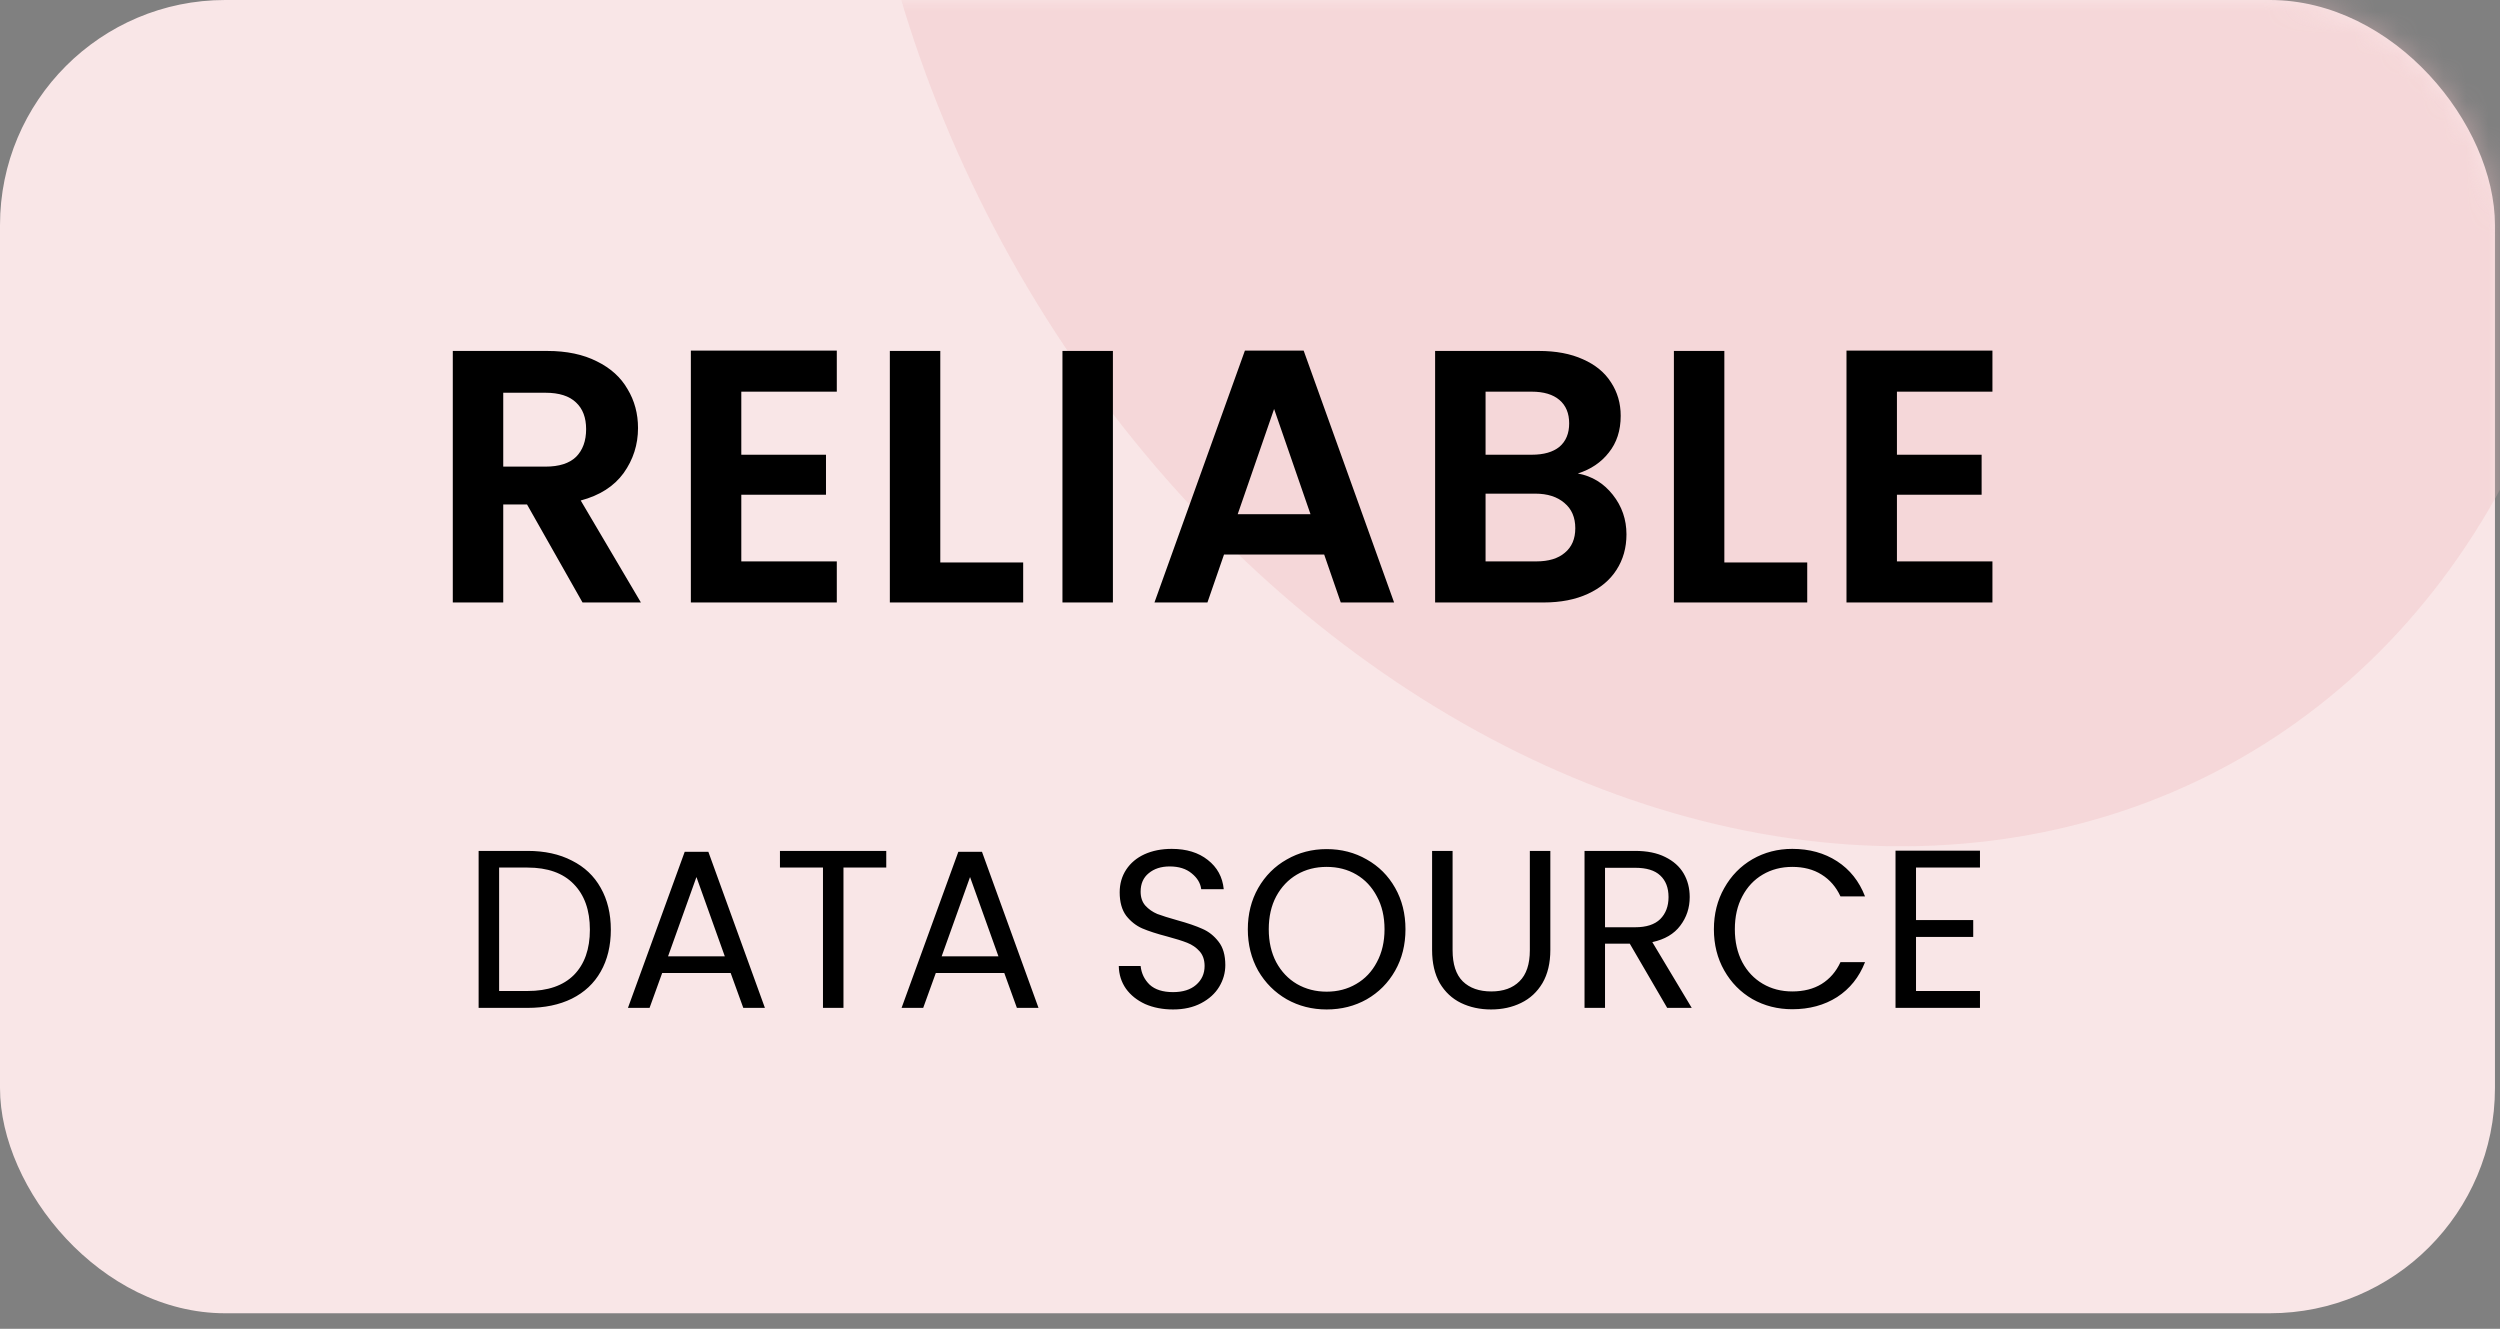
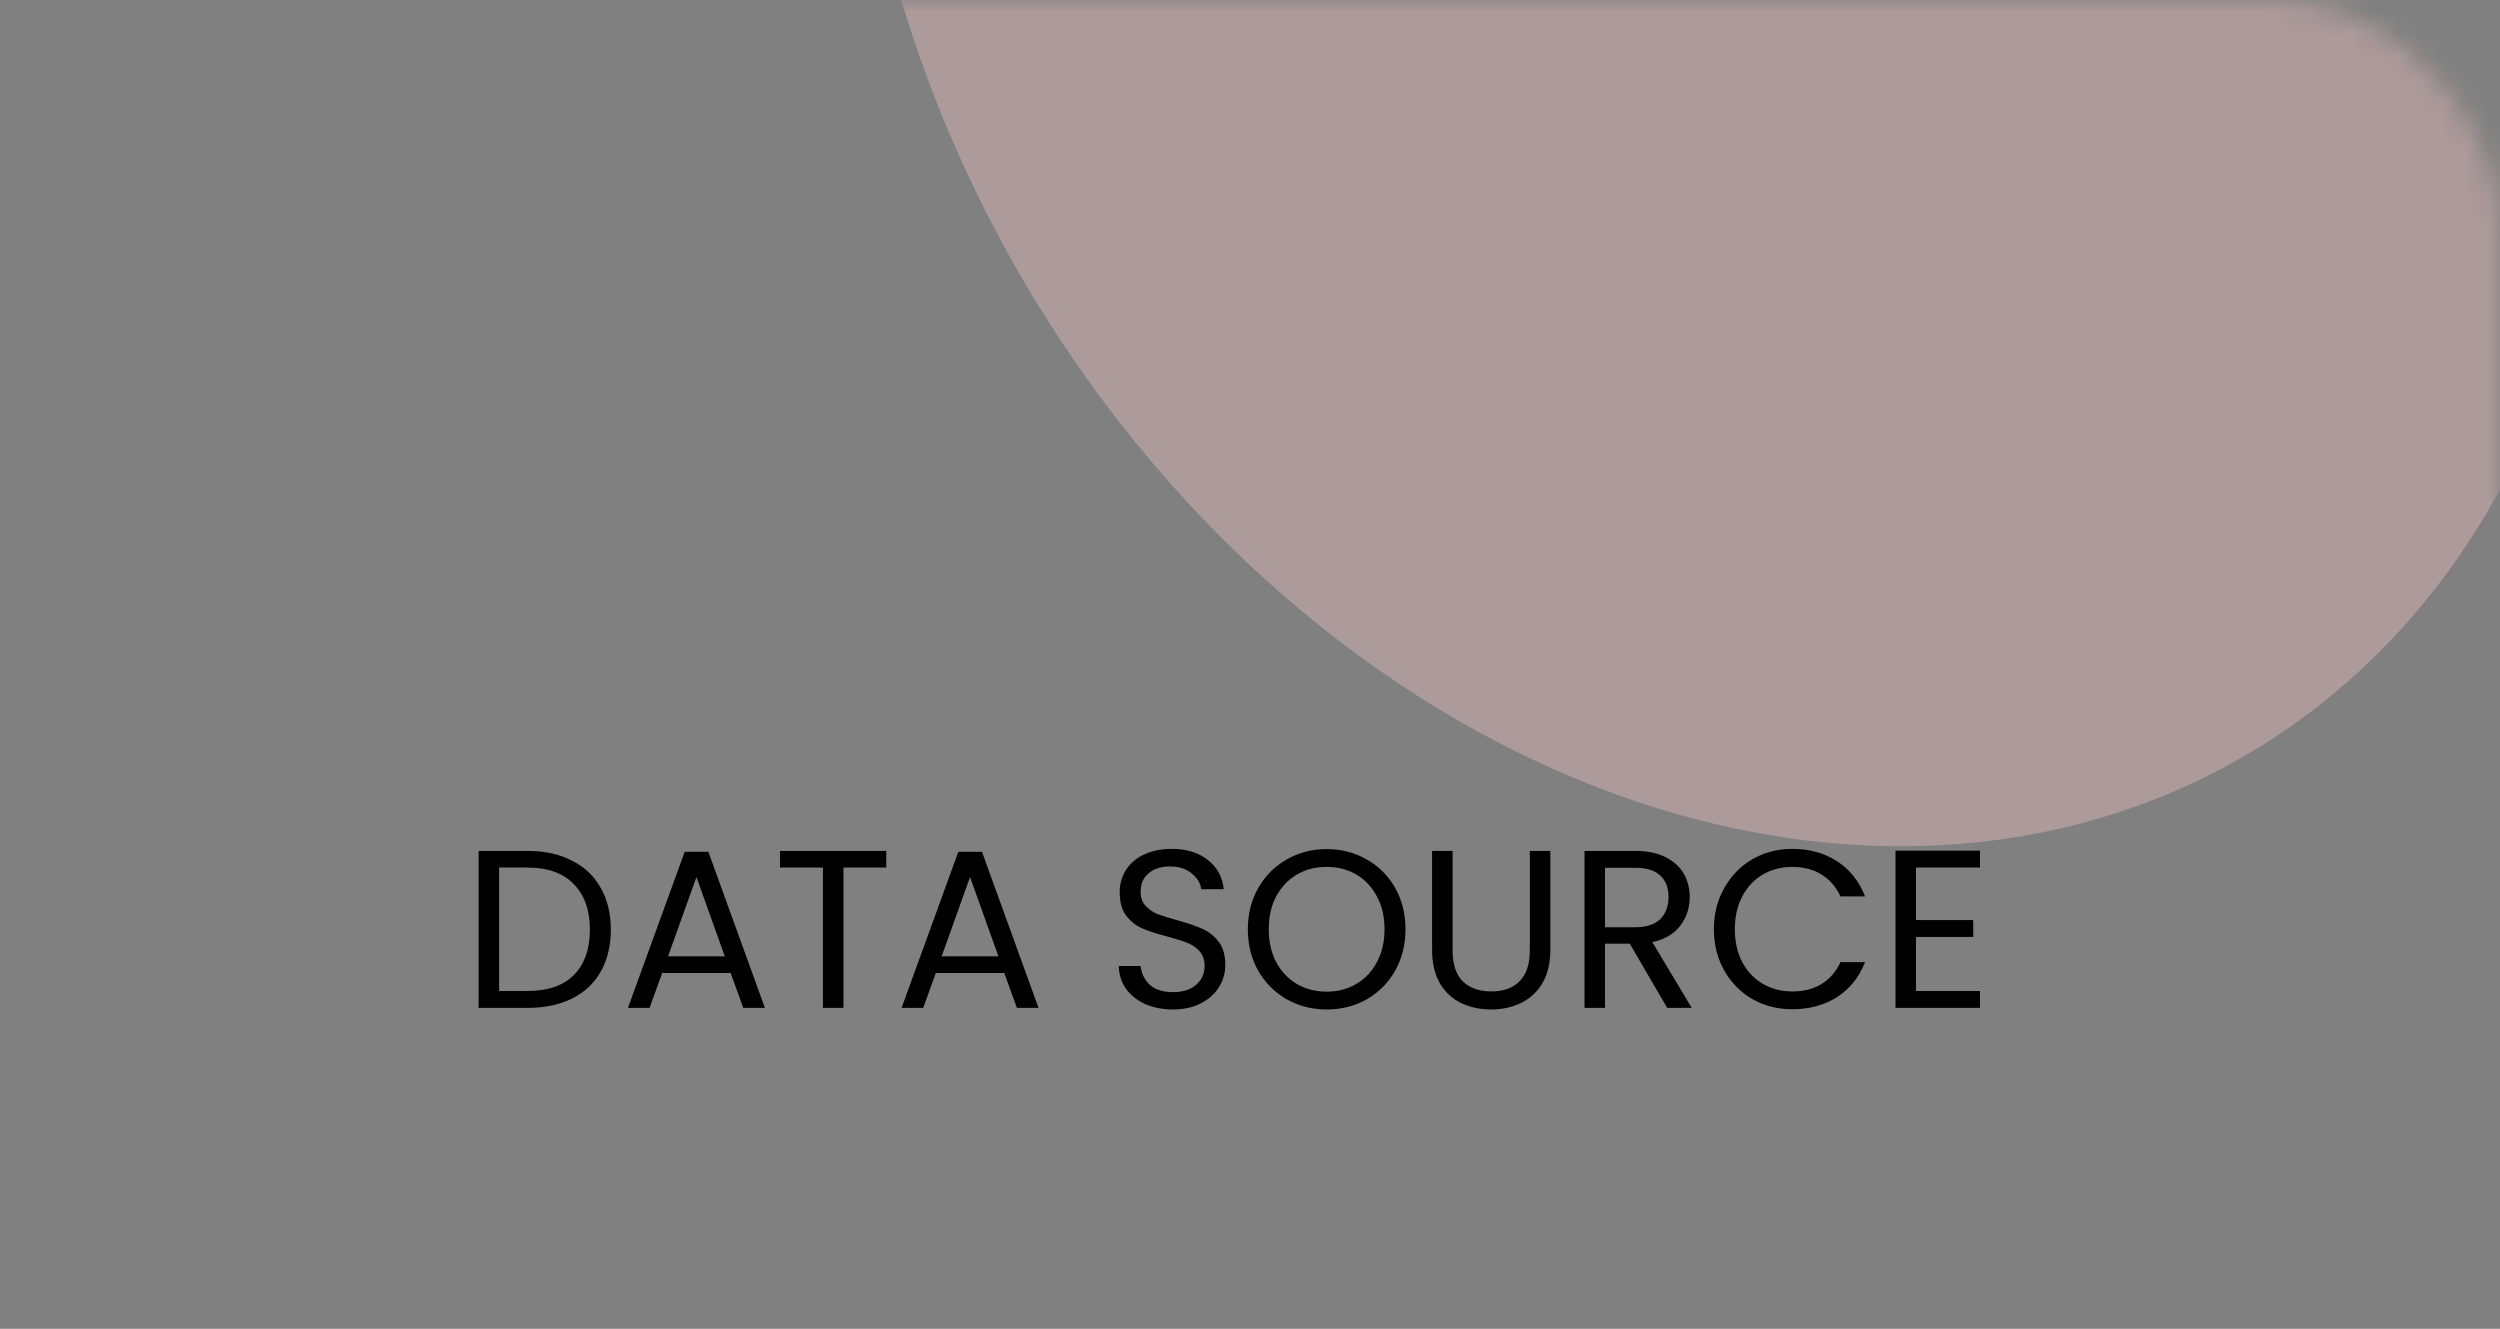
<svg xmlns="http://www.w3.org/2000/svg" width="111" height="59" viewBox="0 0 111 59" fill="none">
  <rect x="0" y="0" width="111" height="59" fill="#808080" stroke="none" />
-   <rect width="110.776" height="58.309" rx="10" fill="#F9E6E7" />
  <mask id="mask0_4273_79521" style="mask-type:alpha" maskUnits="userSpaceOnUse" x="0" y="0" width="111" height="59">
    <rect width="111" height="58.75" rx="10" fill="#FFE399" />
  </mask>
  <g mask="url(#mask0_4273_79521)">
    <ellipse rx="36.368" ry="45.746" transform="matrix(0.905 -0.426 0.453 0.891 76.716 -6.03)" fill="#F1C0C3" fill-opacity="0.4" />
    <path d="M23.421 37.78C24.181 37.78 24.838 37.923 25.391 38.21C25.951 38.49 26.378 38.893 26.671 39.42C26.971 39.947 27.121 40.567 27.121 41.28C27.121 41.993 26.971 42.613 26.671 43.14C26.378 43.66 25.951 44.06 25.391 44.34C24.838 44.613 24.181 44.75 23.421 44.75H21.251V37.78H23.421ZM23.421 44C24.321 44 25.008 43.763 25.481 43.29C25.954 42.81 26.191 42.14 26.191 41.28C26.191 40.413 25.951 39.737 25.471 39.25C24.998 38.763 24.314 38.52 23.421 38.52H22.161V44H23.421ZM32.441 43.2H29.401L28.841 44.75H27.881L30.401 37.82H31.451L33.962 44.75H33.002L32.441 43.2ZM32.181 42.46L30.922 38.94L29.662 42.46H32.181ZM39.35 37.78V38.52H37.45V44.75H36.54V38.52H34.63V37.78H39.35ZM44.59 43.2H41.55L40.99 44.75H40.03L42.55 37.82H43.6L46.11 44.75H45.15L44.59 43.2ZM44.33 42.46L43.07 38.94L41.81 42.46H44.33ZM52.084 44.82C51.624 44.82 51.211 44.74 50.844 44.58C50.484 44.413 50.201 44.187 49.994 43.9C49.788 43.607 49.681 43.27 49.674 42.89H50.644C50.678 43.217 50.811 43.493 51.044 43.72C51.284 43.94 51.631 44.05 52.084 44.05C52.517 44.05 52.858 43.943 53.104 43.73C53.358 43.51 53.484 43.23 53.484 42.89C53.484 42.623 53.411 42.407 53.264 42.24C53.117 42.073 52.934 41.947 52.714 41.86C52.494 41.773 52.197 41.68 51.824 41.58C51.364 41.46 50.994 41.34 50.714 41.22C50.441 41.1 50.204 40.913 50.004 40.66C49.811 40.4 49.714 40.053 49.714 39.62C49.714 39.24 49.811 38.903 50.004 38.61C50.197 38.317 50.468 38.09 50.814 37.93C51.167 37.77 51.571 37.69 52.024 37.69C52.678 37.69 53.211 37.853 53.624 38.18C54.044 38.507 54.281 38.94 54.334 39.48H53.334C53.301 39.213 53.161 38.98 52.914 38.78C52.667 38.573 52.341 38.47 51.934 38.47C51.554 38.47 51.244 38.57 51.004 38.77C50.764 38.963 50.644 39.237 50.644 39.59C50.644 39.843 50.714 40.05 50.854 40.21C51.001 40.37 51.178 40.493 51.384 40.58C51.597 40.66 51.894 40.753 52.274 40.86C52.734 40.987 53.104 41.113 53.384 41.24C53.664 41.36 53.904 41.55 54.104 41.81C54.304 42.063 54.404 42.41 54.404 42.85C54.404 43.19 54.314 43.51 54.134 43.81C53.954 44.11 53.688 44.353 53.334 44.54C52.981 44.727 52.564 44.82 52.084 44.82ZM58.903 44.82C58.257 44.82 57.667 44.67 57.133 44.37C56.6 44.063 56.177 43.64 55.863 43.1C55.557 42.553 55.403 41.94 55.403 41.26C55.403 40.58 55.557 39.97 55.863 39.43C56.177 38.883 56.6 38.46 57.133 38.16C57.667 37.853 58.257 37.7 58.903 37.7C59.557 37.7 60.15 37.853 60.683 38.16C61.217 38.46 61.637 38.88 61.943 39.42C62.25 39.96 62.403 40.573 62.403 41.26C62.403 41.947 62.25 42.56 61.943 43.1C61.637 43.64 61.217 44.063 60.683 44.37C60.15 44.67 59.557 44.82 58.903 44.82ZM58.903 44.03C59.39 44.03 59.827 43.917 60.213 43.69C60.607 43.463 60.913 43.14 61.133 42.72C61.36 42.3 61.473 41.813 61.473 41.26C61.473 40.7 61.36 40.213 61.133 39.8C60.913 39.38 60.61 39.057 60.223 38.83C59.837 38.603 59.397 38.49 58.903 38.49C58.41 38.49 57.97 38.603 57.583 38.83C57.197 39.057 56.89 39.38 56.663 39.8C56.443 40.213 56.333 40.7 56.333 41.26C56.333 41.813 56.443 42.3 56.663 42.72C56.89 43.14 57.197 43.463 57.583 43.69C57.977 43.917 58.417 44.03 58.903 44.03ZM64.495 37.78V42.19C64.495 42.81 64.645 43.27 64.945 43.57C65.251 43.87 65.675 44.02 66.215 44.02C66.748 44.02 67.165 43.87 67.465 43.57C67.771 43.27 67.925 42.81 67.925 42.19V37.78H68.835V42.18C68.835 42.76 68.718 43.25 68.485 43.65C68.251 44.043 67.935 44.337 67.535 44.53C67.141 44.723 66.698 44.82 66.205 44.82C65.711 44.82 65.265 44.723 64.865 44.53C64.471 44.337 64.158 44.043 63.925 43.65C63.698 43.25 63.585 42.76 63.585 42.18V37.78H64.495ZM74.023 44.75L72.363 41.9H71.263V44.75H70.353V37.78H72.603C73.129 37.78 73.573 37.87 73.933 38.05C74.299 38.23 74.573 38.473 74.753 38.78C74.933 39.087 75.023 39.437 75.023 39.83C75.023 40.31 74.883 40.733 74.603 41.1C74.329 41.467 73.916 41.71 73.363 41.83L75.113 44.75H74.023ZM71.263 41.17H72.603C73.096 41.17 73.466 41.05 73.713 40.81C73.959 40.563 74.083 40.237 74.083 39.83C74.083 39.417 73.959 39.097 73.713 38.87C73.473 38.643 73.103 38.53 72.603 38.53H71.263V41.17ZM76.097 41.26C76.097 40.58 76.25 39.97 76.557 39.43C76.863 38.883 77.28 38.457 77.807 38.15C78.34 37.843 78.93 37.69 79.577 37.69C80.337 37.69 81 37.873 81.567 38.24C82.133 38.607 82.547 39.127 82.807 39.8H81.717C81.523 39.38 81.243 39.057 80.877 38.83C80.517 38.603 80.083 38.49 79.577 38.49C79.09 38.49 78.653 38.603 78.267 38.83C77.88 39.057 77.577 39.38 77.357 39.8C77.137 40.213 77.027 40.7 77.027 41.26C77.027 41.813 77.137 42.3 77.357 42.72C77.577 43.133 77.88 43.453 78.267 43.68C78.653 43.907 79.09 44.02 79.577 44.02C80.083 44.02 80.517 43.91 80.877 43.69C81.243 43.463 81.523 43.14 81.717 42.72H82.807C82.547 43.387 82.133 43.903 81.567 44.27C81 44.63 80.337 44.81 79.577 44.81C78.93 44.81 78.34 44.66 77.807 44.36C77.28 44.053 76.863 43.63 76.557 43.09C76.25 42.55 76.097 41.94 76.097 41.26ZM85.071 38.52V40.85H87.611V41.6H85.071V44H87.911V44.75H84.161V37.77H87.911V38.52H85.071Z" fill="black" />
-     <path d="M25.864 26.75L23.4 22.398H22.344V26.75H20.104V15.582H24.296C25.16 15.582 25.896 15.737 26.504 16.046C27.112 16.345 27.565 16.755 27.864 17.278C28.173 17.79 28.328 18.366 28.328 19.006C28.328 19.742 28.114 20.409 27.688 21.006C27.261 21.593 26.626 21.998 25.784 22.222L28.456 26.75H25.864ZM22.344 20.718H24.216C24.824 20.718 25.277 20.574 25.576 20.286C25.874 19.987 26.024 19.577 26.024 19.054C26.024 18.542 25.874 18.147 25.576 17.87C25.277 17.582 24.824 17.438 24.216 17.438H22.344V20.718ZM32.914 17.39V20.19H36.674V21.966H32.914V24.926H37.154V26.75H30.674V15.566H37.154V17.39H32.914ZM41.749 24.974H45.429V26.75H39.509V15.582H41.749V24.974ZM49.413 15.582V26.75H47.173V15.582H49.413ZM58.794 24.622H54.346L53.61 26.75H51.258L55.274 15.566H57.882L61.898 26.75H59.53L58.794 24.622ZM58.186 22.83L56.57 18.158L54.954 22.83H58.186ZM70.055 21.022C70.685 21.139 71.202 21.454 71.607 21.966C72.013 22.478 72.215 23.065 72.215 23.726C72.215 24.323 72.066 24.851 71.767 25.31C71.479 25.758 71.058 26.11 70.503 26.366C69.949 26.622 69.293 26.75 68.535 26.75H63.719V15.582H68.327C69.085 15.582 69.735 15.705 70.279 15.95C70.834 16.195 71.25 16.537 71.527 16.974C71.815 17.411 71.959 17.907 71.959 18.462C71.959 19.113 71.783 19.657 71.431 20.094C71.09 20.531 70.631 20.841 70.055 21.022ZM65.959 20.19H68.007C68.541 20.19 68.951 20.073 69.239 19.838C69.527 19.593 69.671 19.246 69.671 18.798C69.671 18.35 69.527 18.003 69.239 17.758C68.951 17.513 68.541 17.39 68.007 17.39H65.959V20.19ZM68.215 24.926C68.759 24.926 69.181 24.798 69.479 24.542C69.789 24.286 69.943 23.923 69.943 23.454C69.943 22.974 69.783 22.601 69.463 22.334C69.143 22.057 68.711 21.918 68.167 21.918H65.959V24.926H68.215ZM76.561 24.974H80.241V26.75H74.321V15.582H76.561V24.974ZM84.224 17.39V20.19H87.984V21.966H84.224V24.926H88.464V26.75H81.984V15.566H88.464V17.39H84.224Z" fill="black" />
  </g>
</svg>